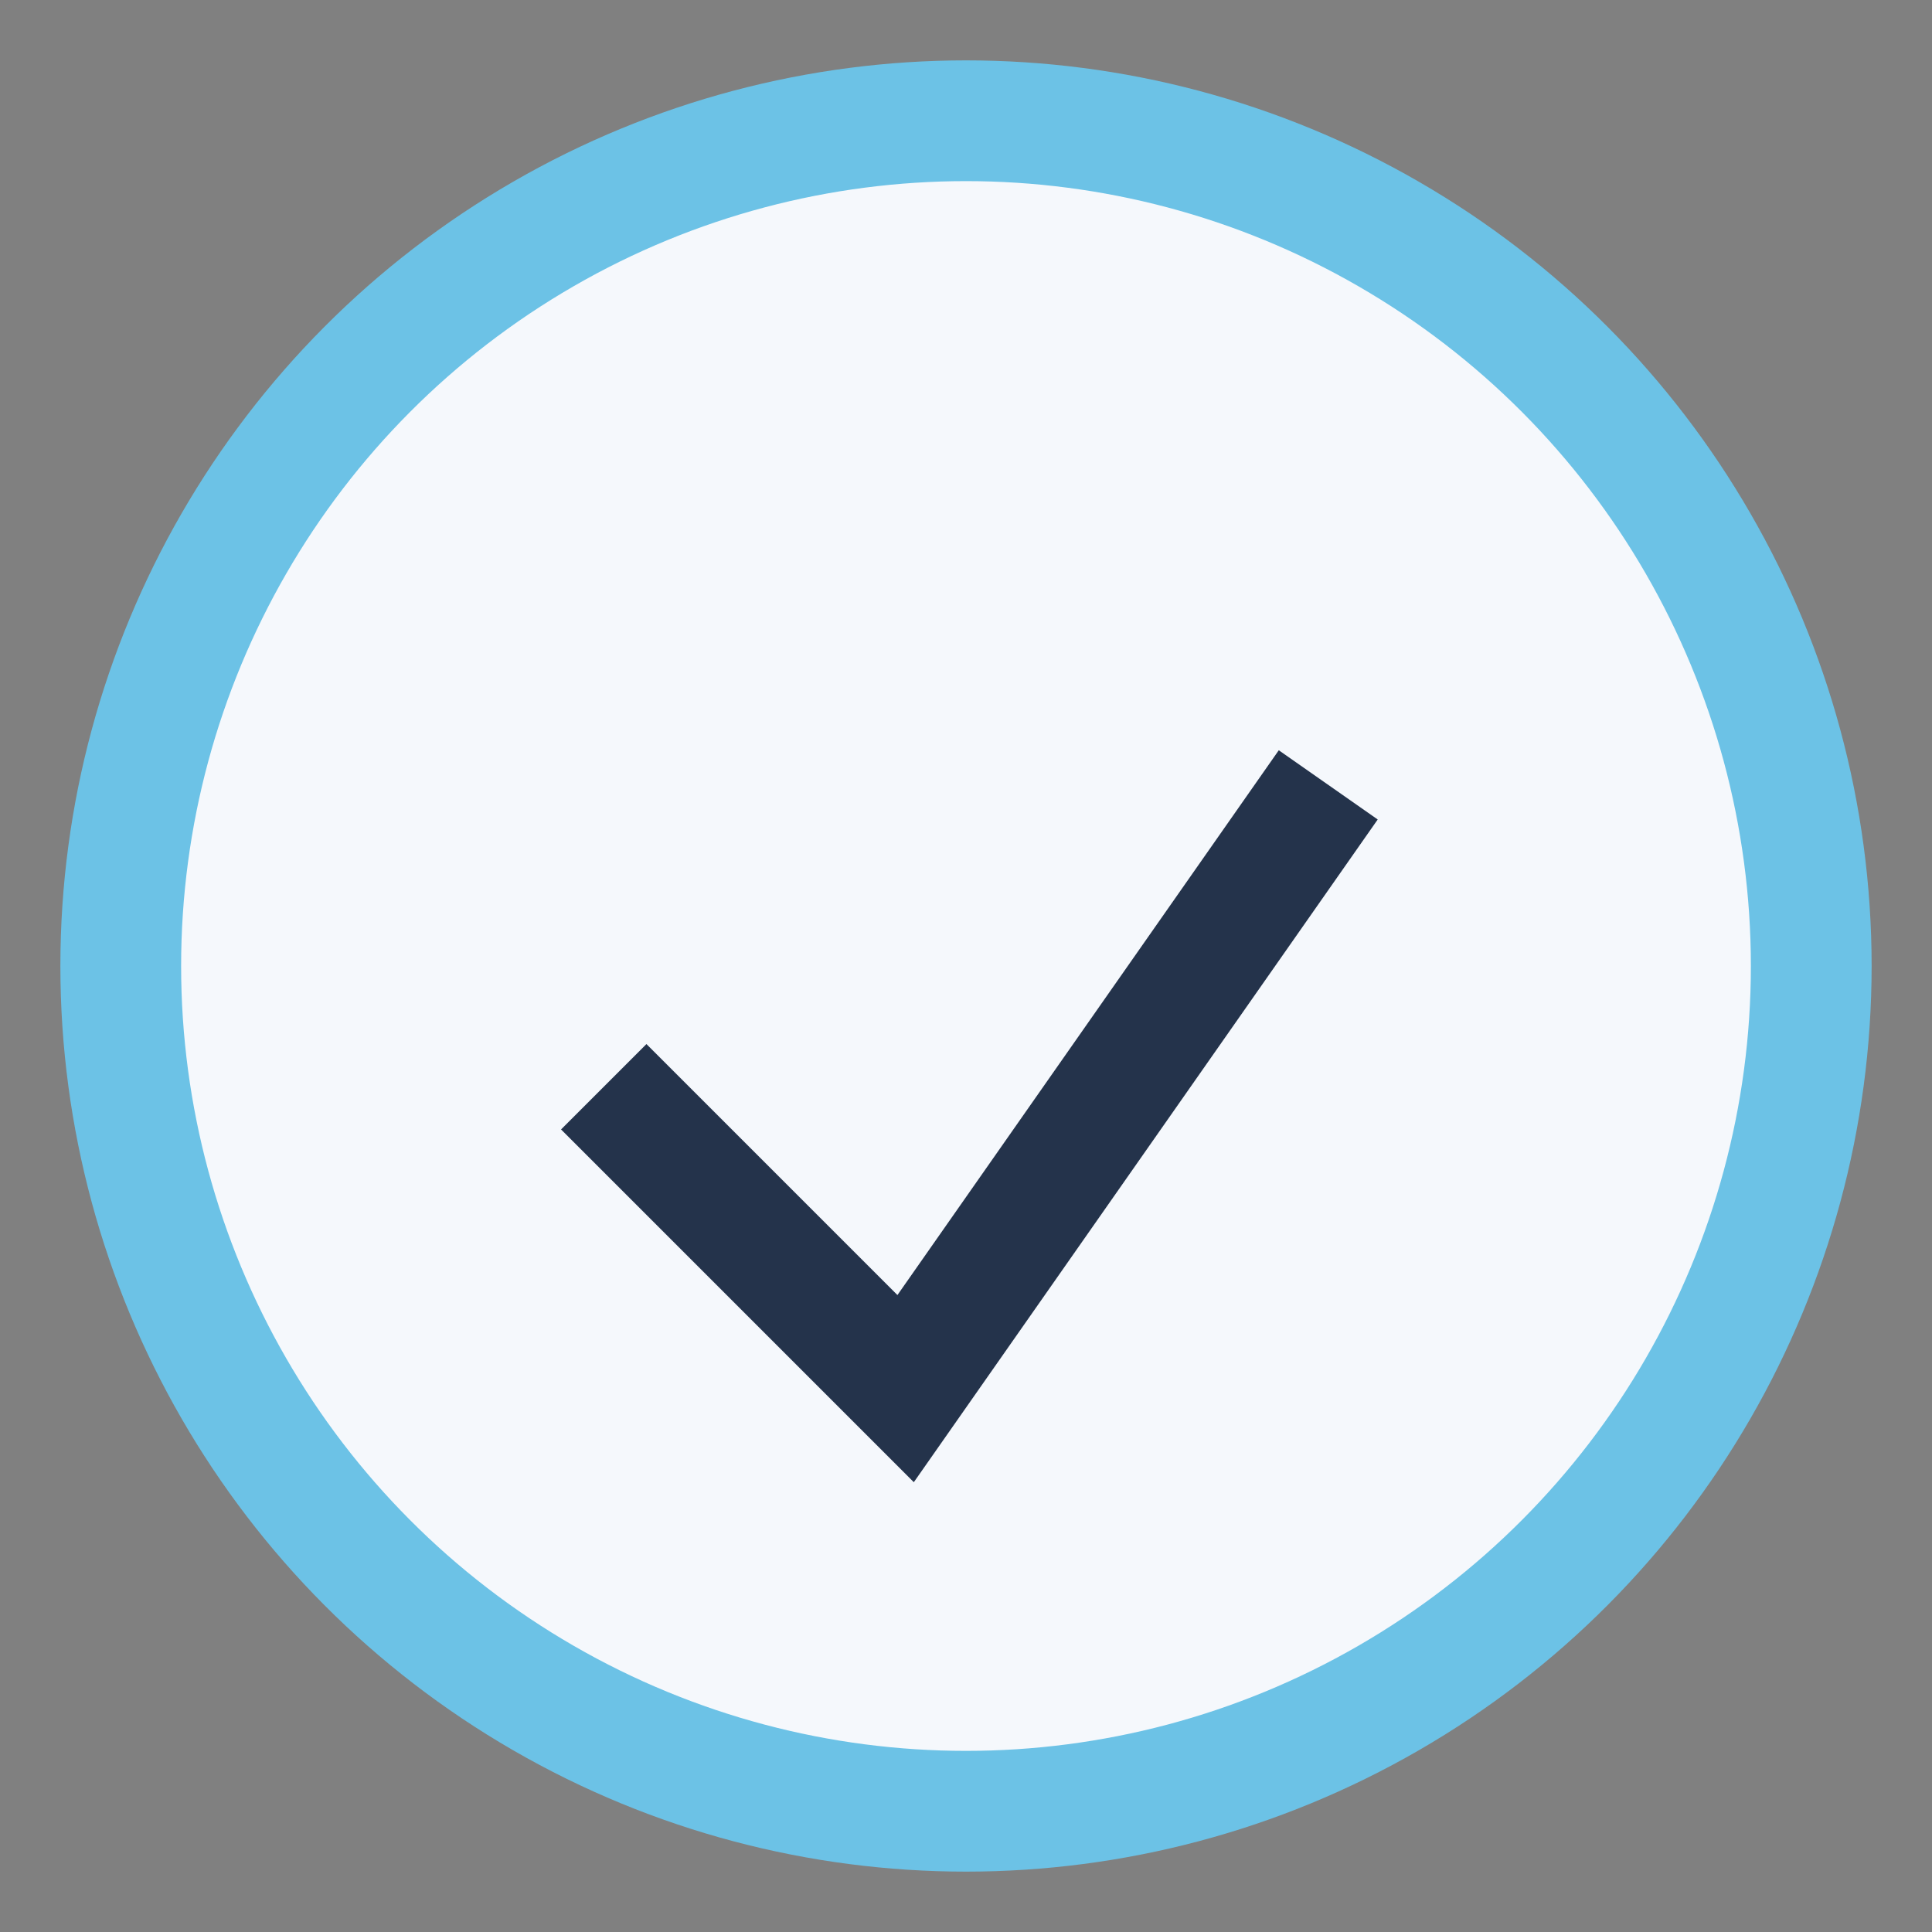
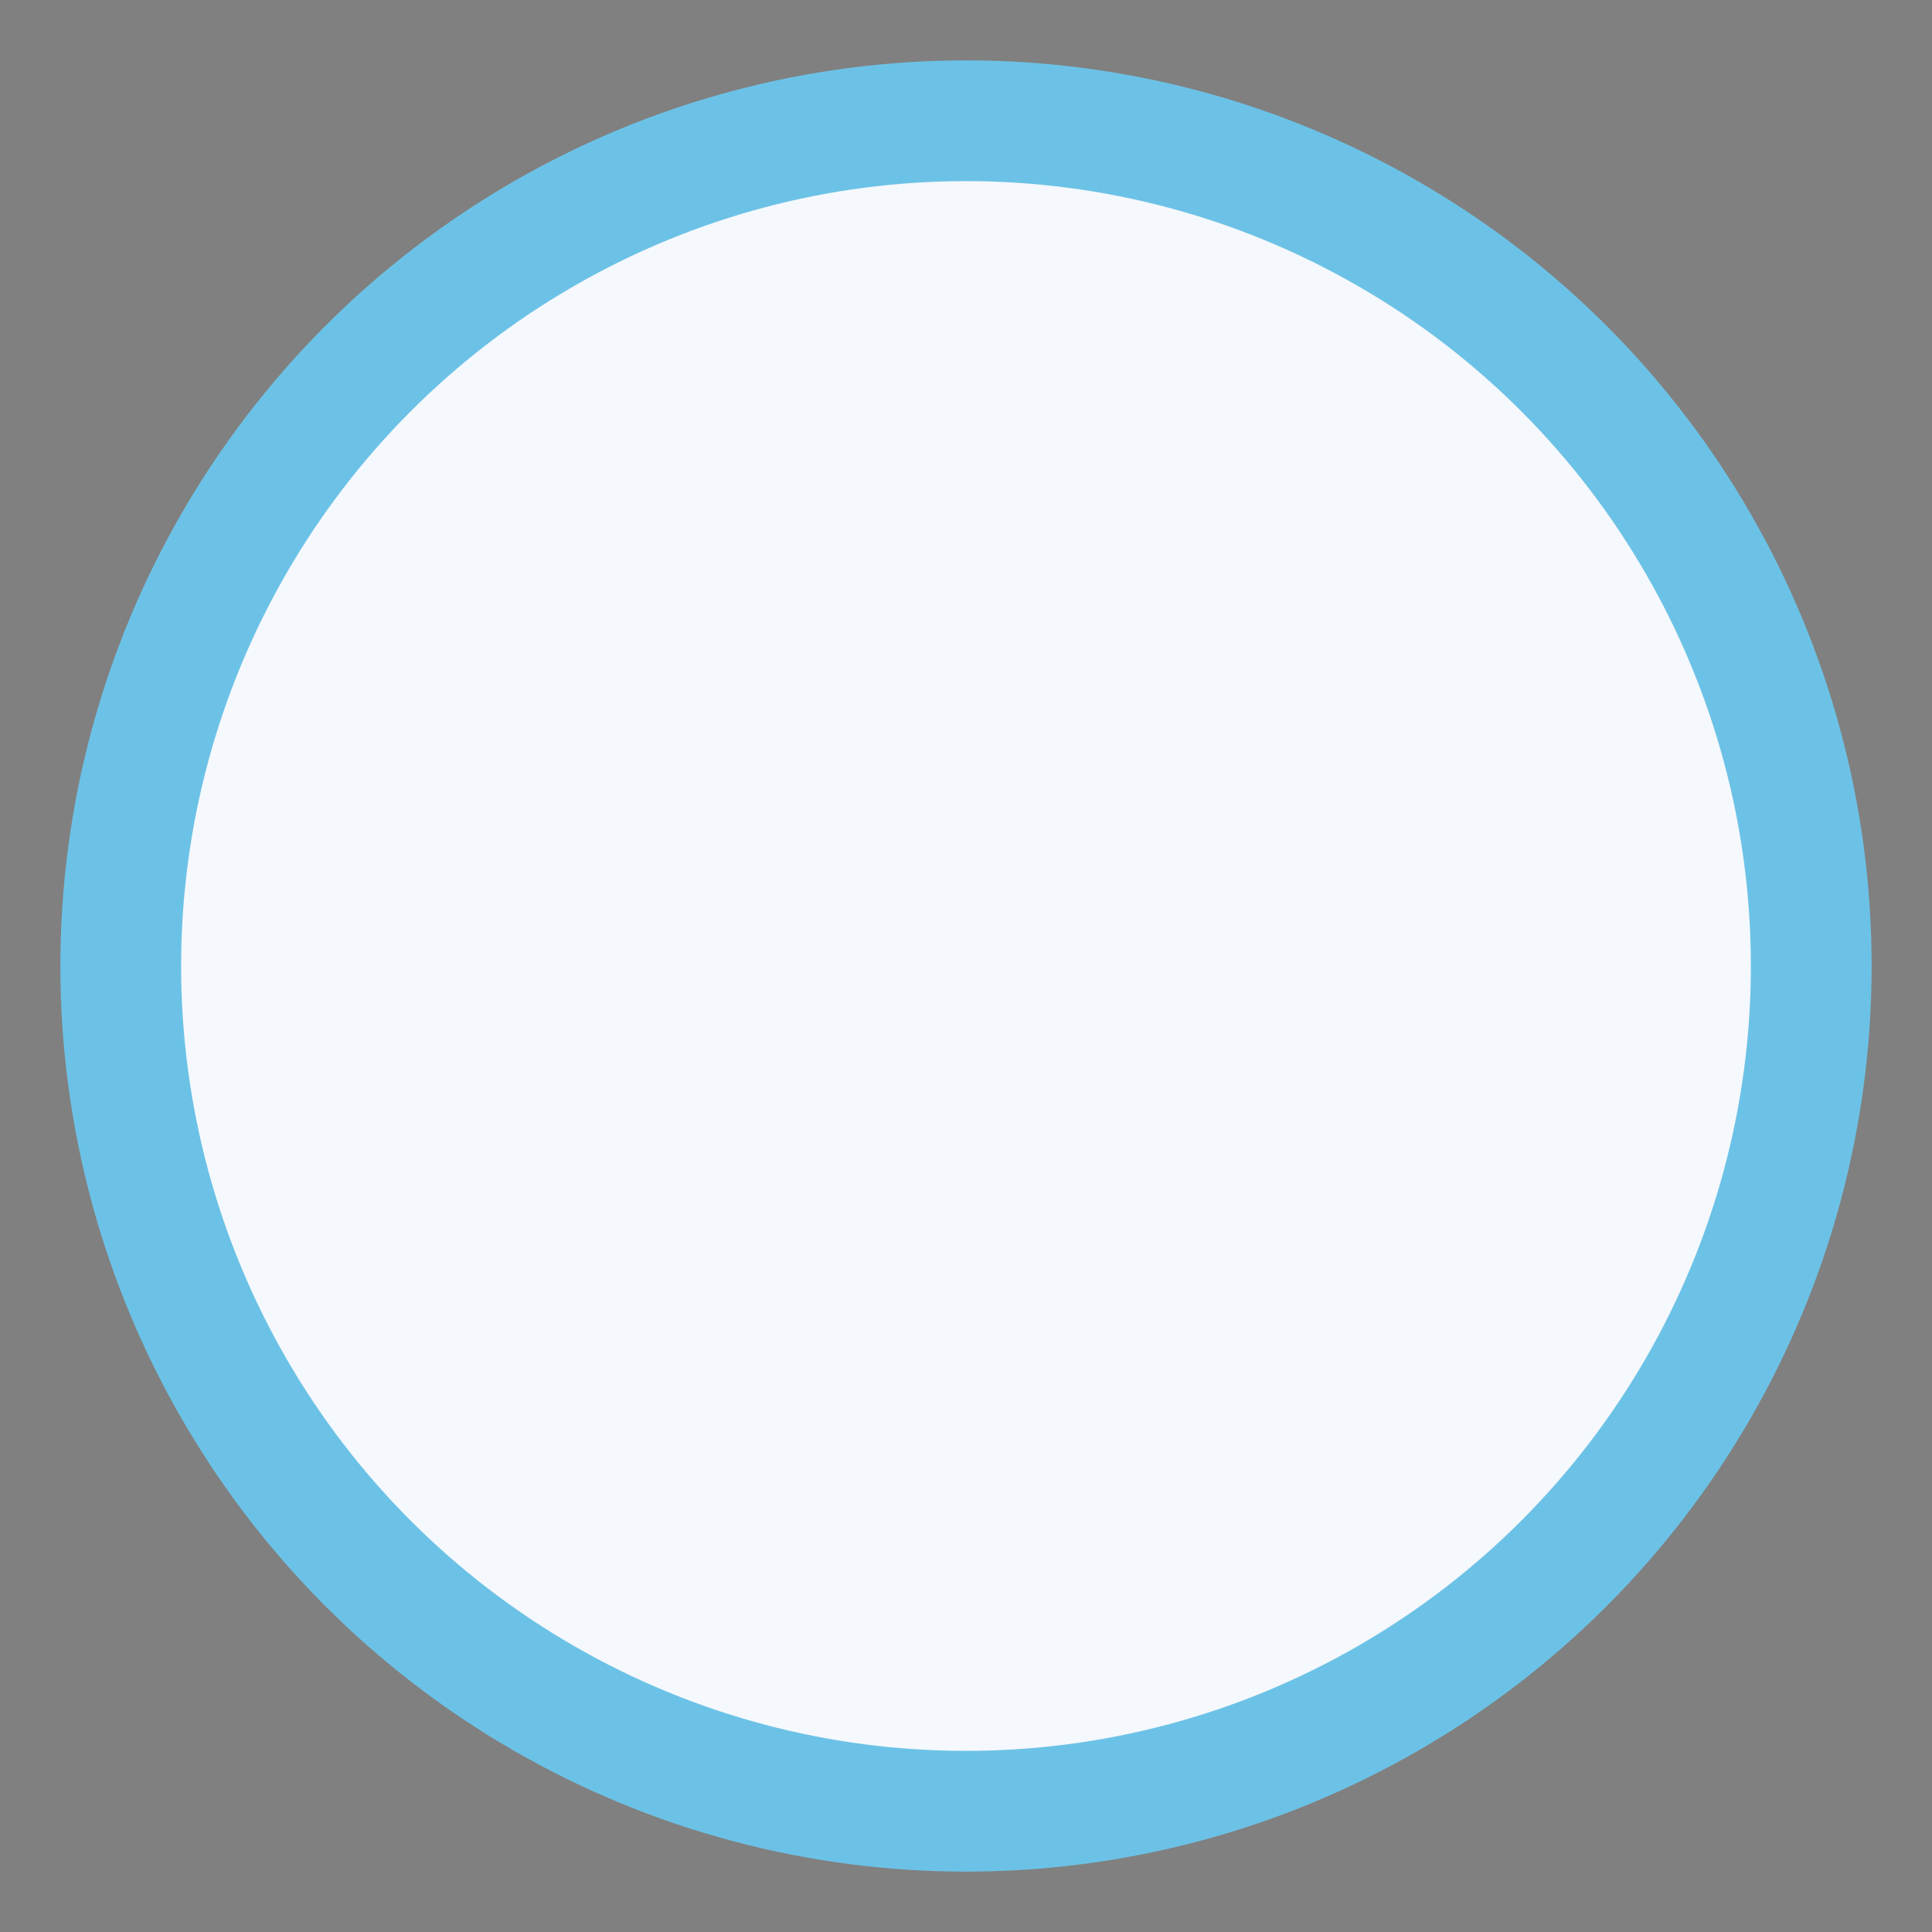
<svg xmlns="http://www.w3.org/2000/svg" width="32" height="32" viewBox="0 0 32 32">
  <rect x="0" y="0" width="32" height="32" fill="#808080" stroke="none" />
  <circle cx="16" cy="16" r="14" fill="#F5F8FC" stroke="#6CC2E6" stroke-width="2" />
-   <polyline points="10,18 15,23 22,13" fill="none" stroke="#24334B" stroke-width="2" />
</svg>